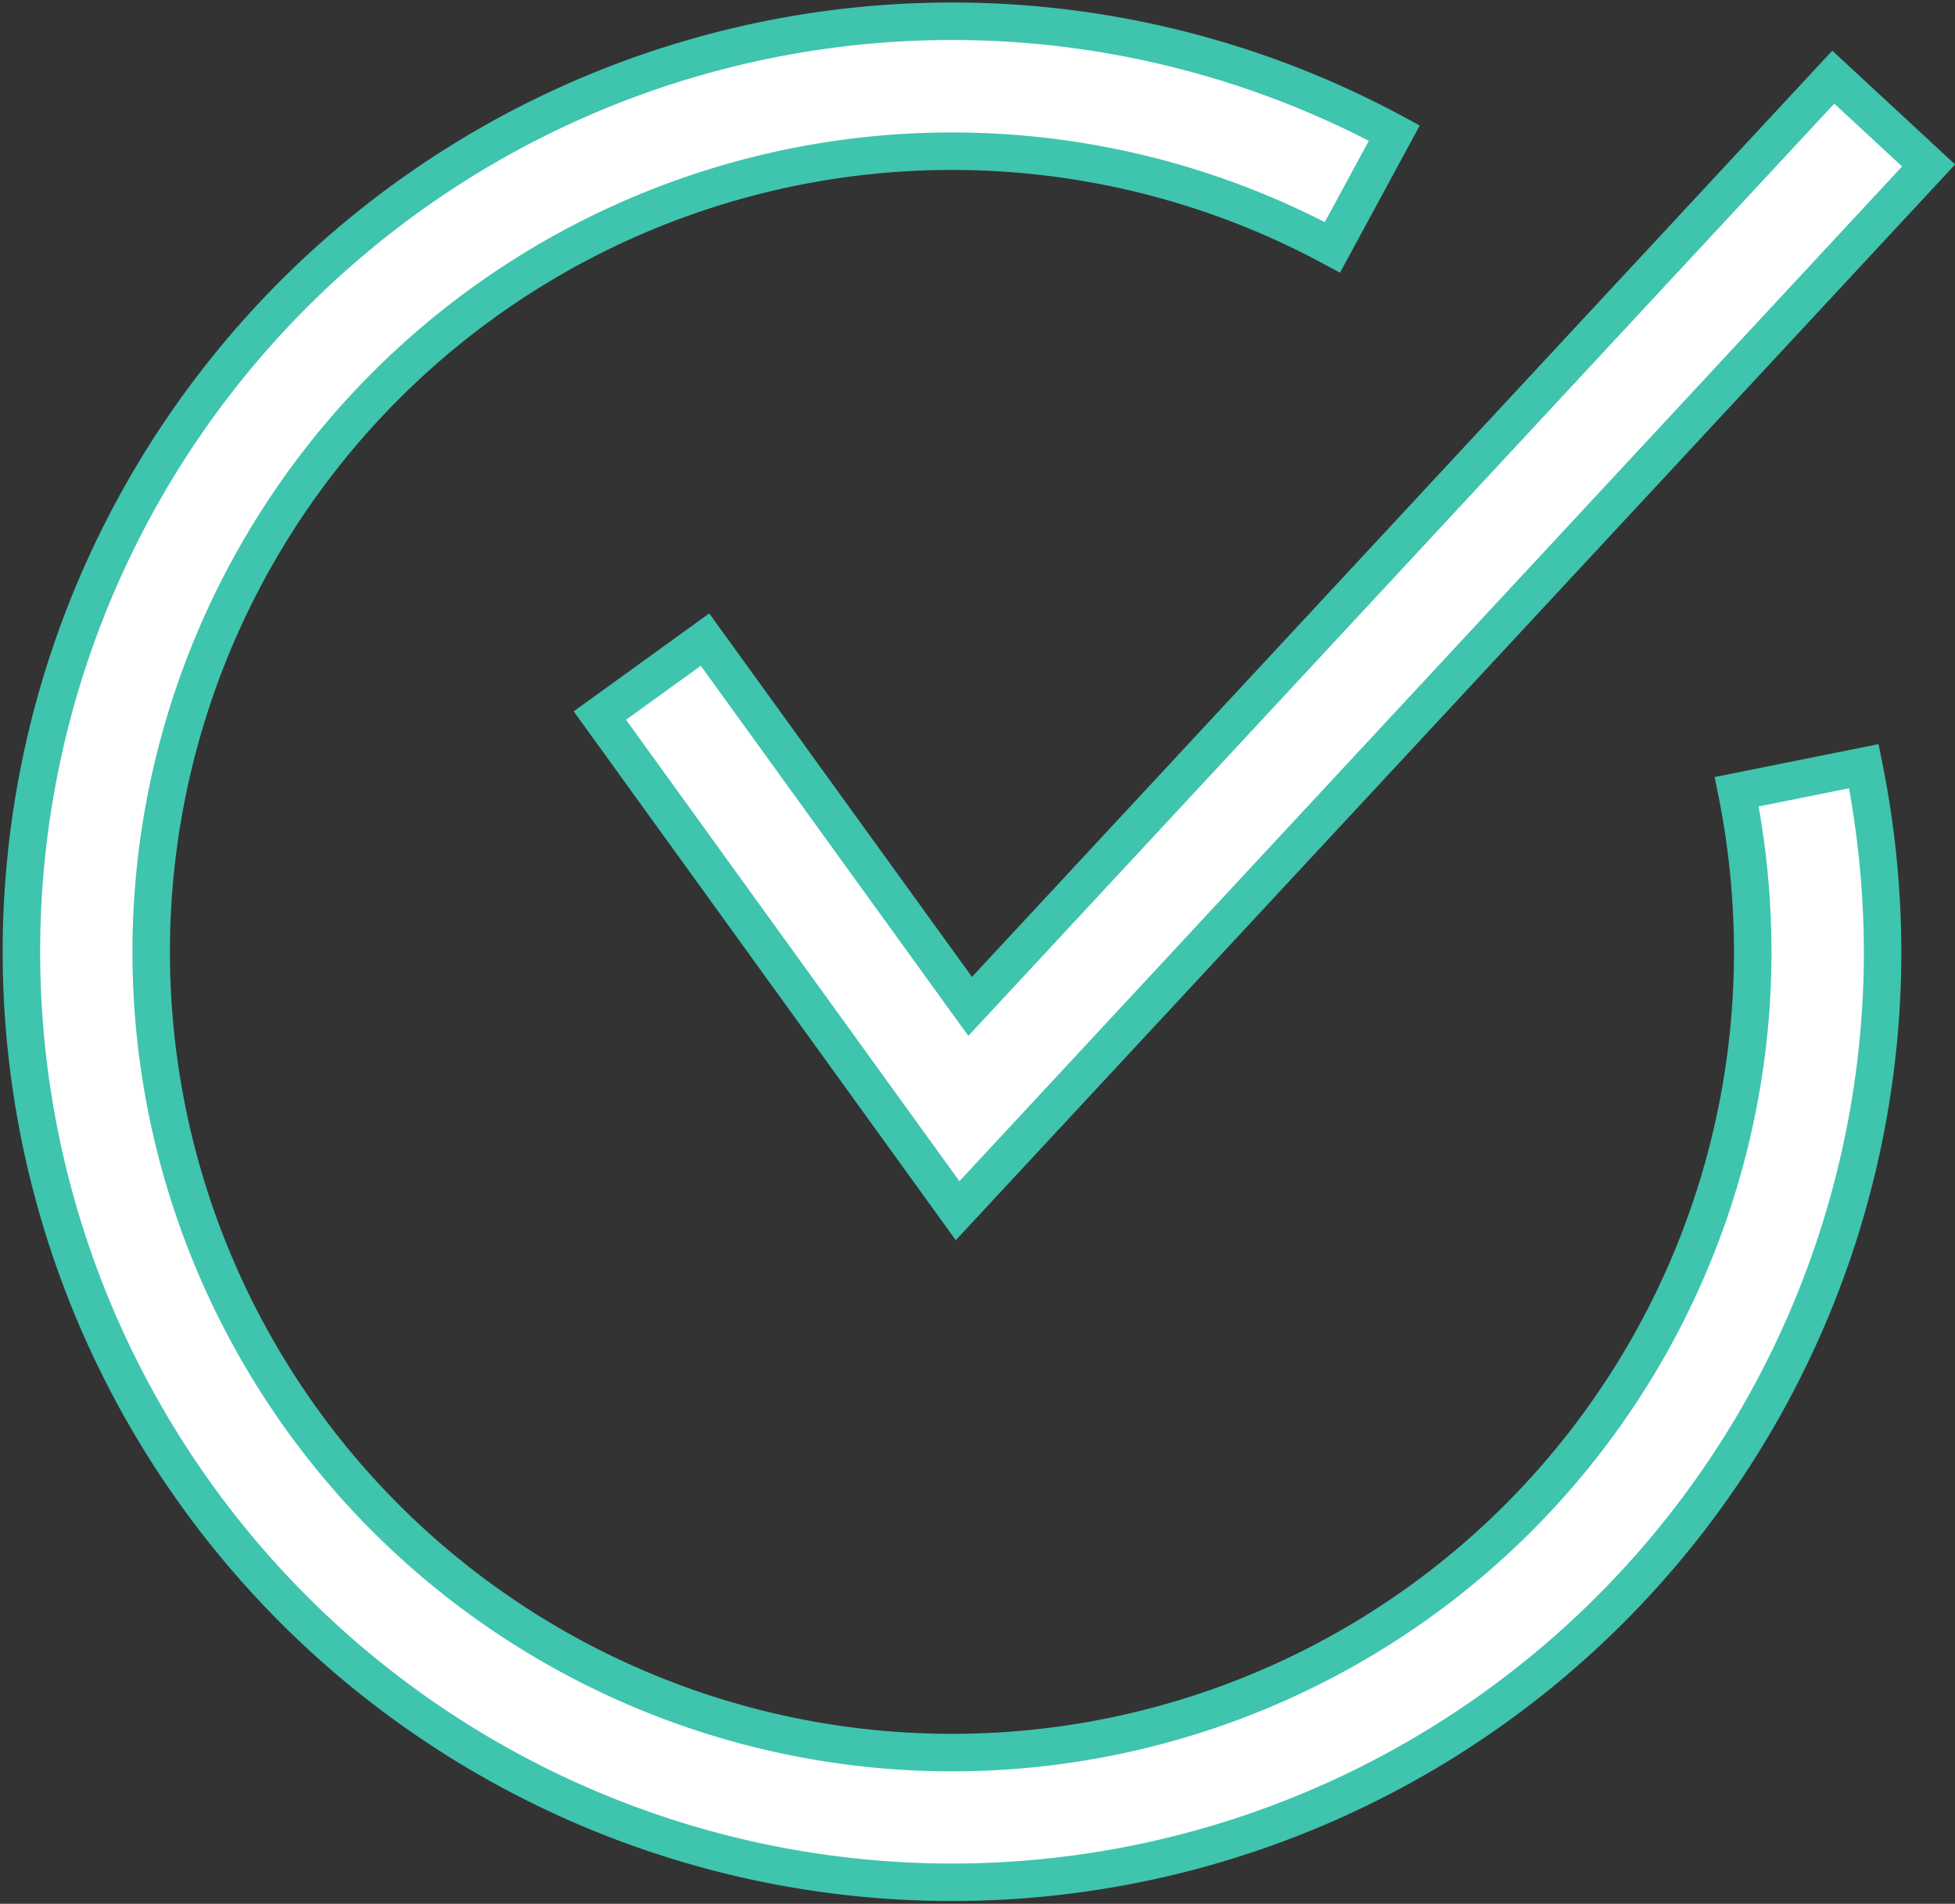
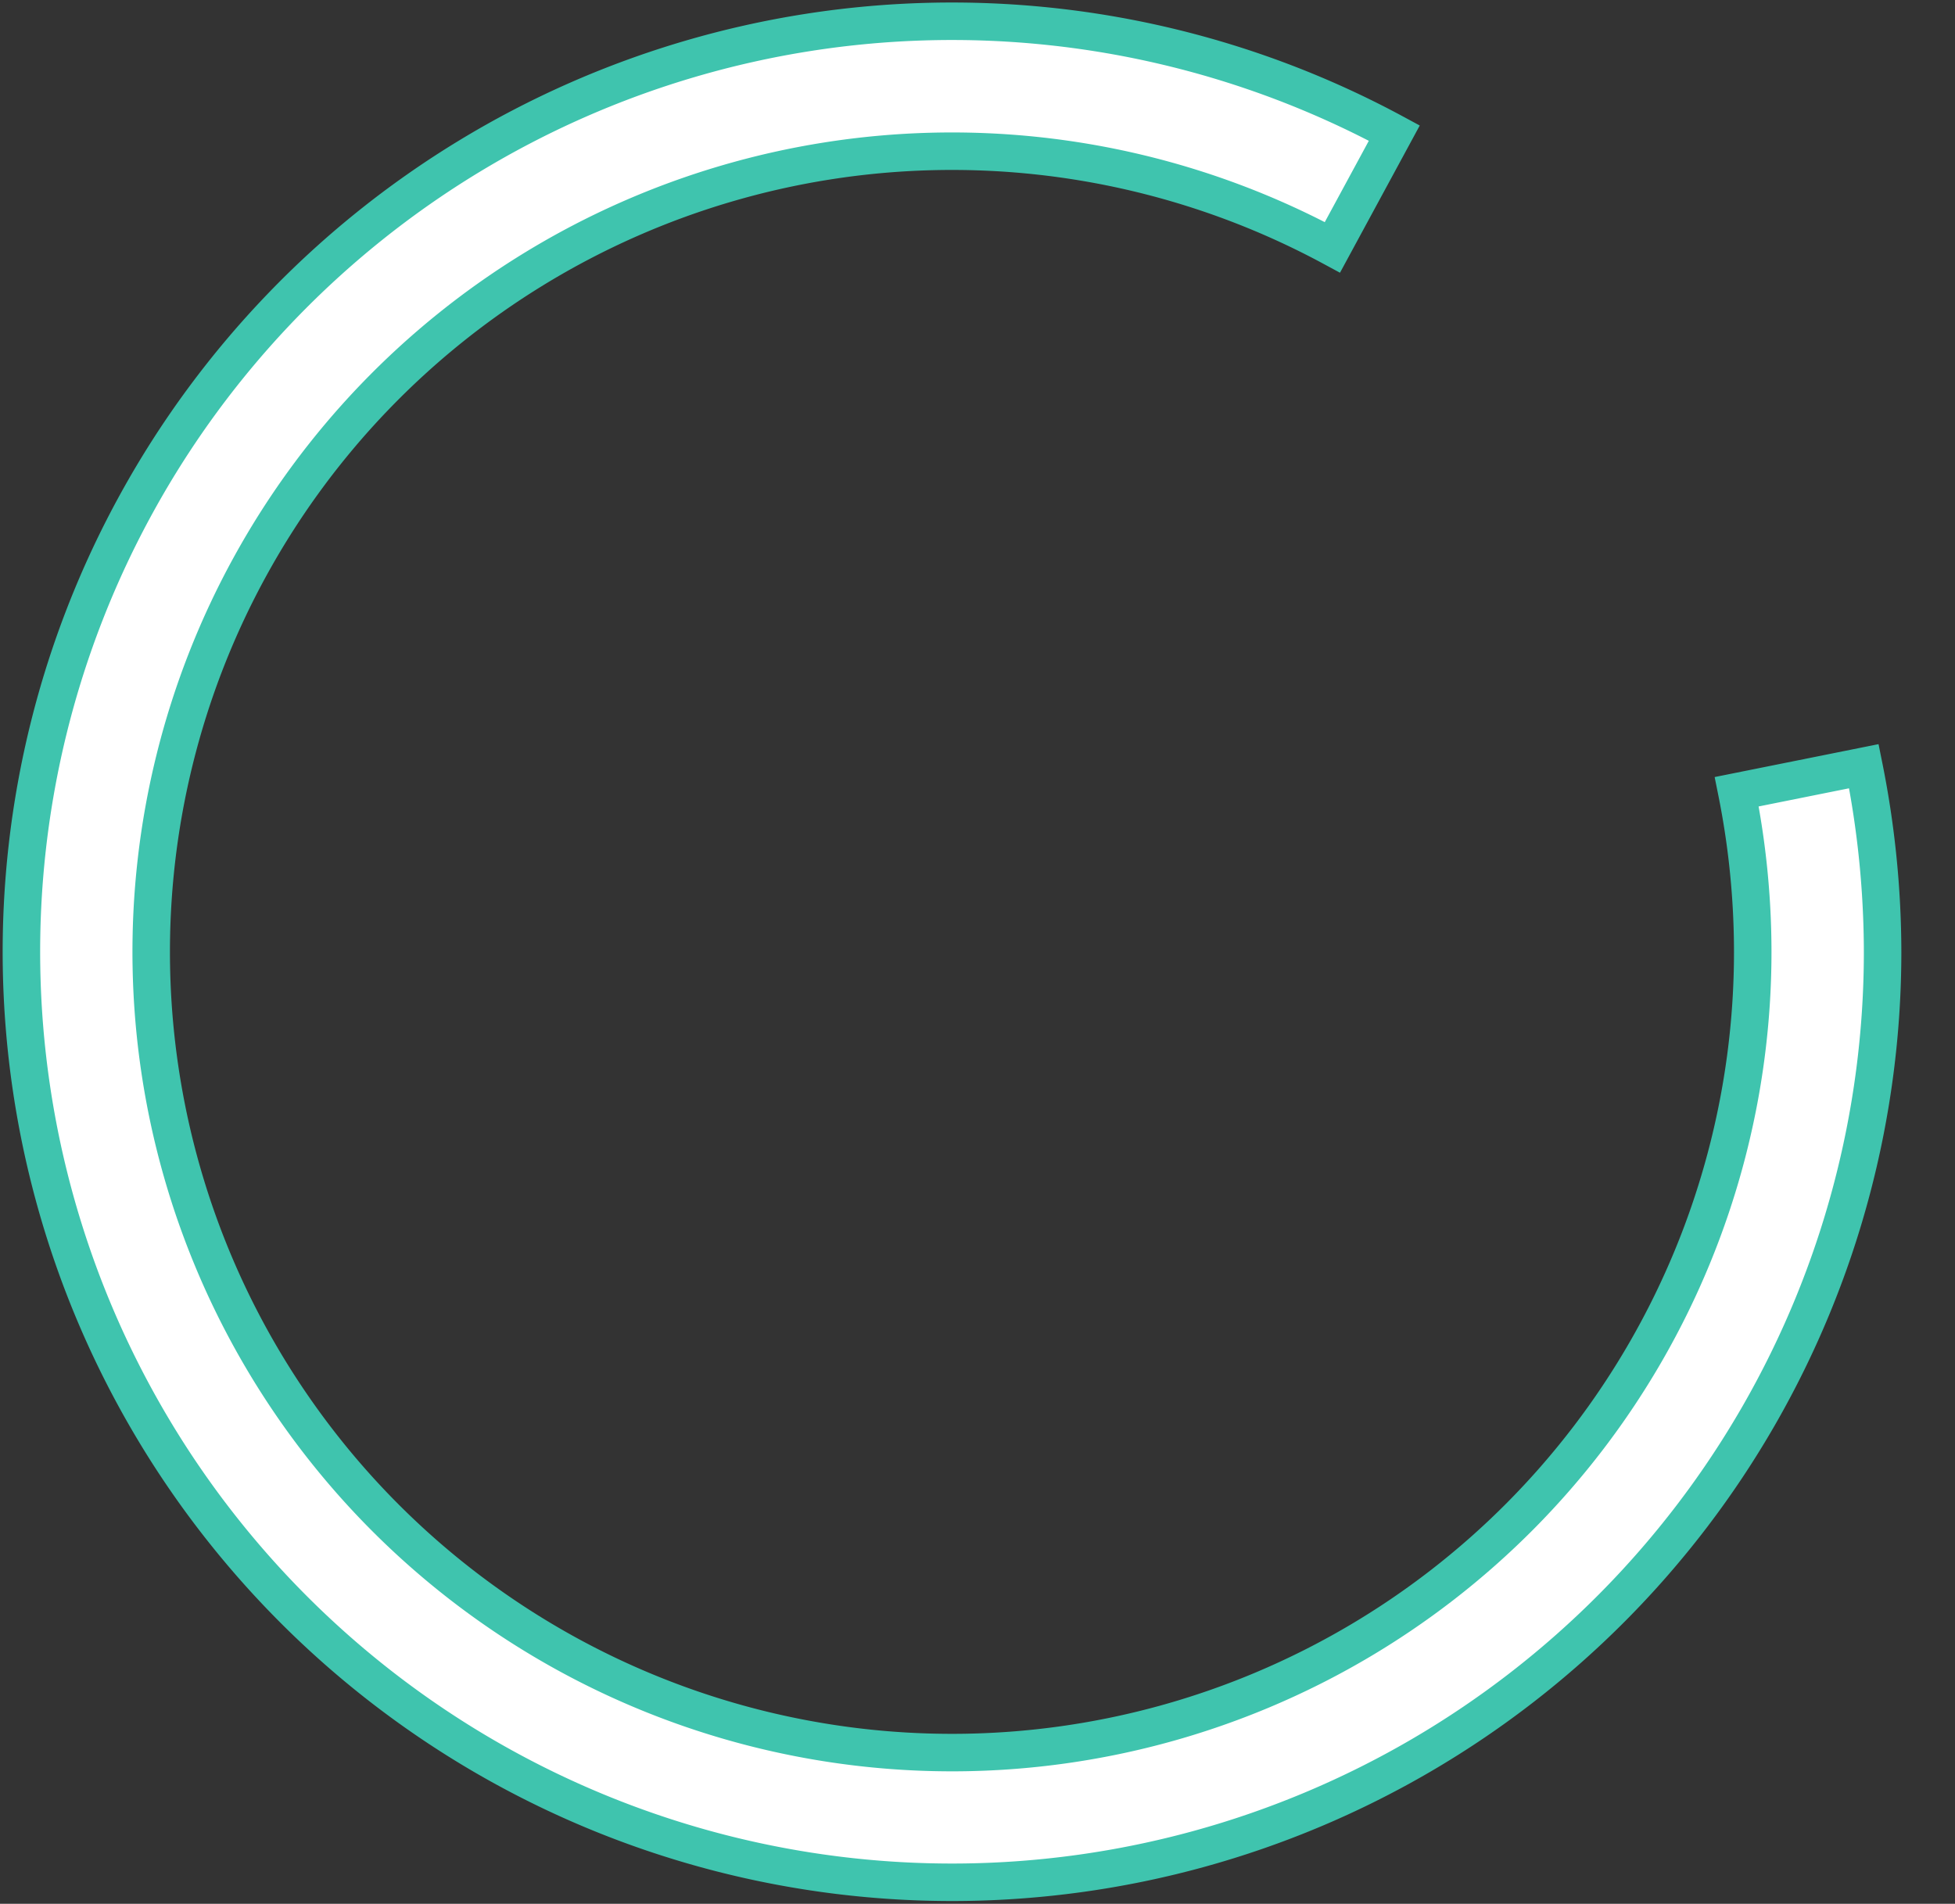
<svg xmlns="http://www.w3.org/2000/svg" width="52.146" height="50.784" viewBox="0 0 52.146 50.784">
  <rect x="0" y="0" width="52.146" height="50.784" fill="#333333" stroke="none" />
  <defs>
    <style>.a{fill:#fff;stroke:#3fc4ae;}</style>
  </defs>
  <g transform="translate(-5.367 -6.418)">
-     <path class="a" d="M42.547,34.358l-7.072-9.785L32.67,26.6l9.542,13.208,25.9-27.882L65.569,9.57Z" transform="translate(-11.303 -1.094)" />
    <path class="a" d="M51.691,27.538a21.723,21.723,0,0,1,.427,4.278,21.359,21.359,0,1,1-11.211-18.8l1.651-3.048A24.822,24.822,0,1,0,55.582,31.816a25.272,25.272,0,0,0-.5-4.959Z" transform="translate(0 0)" />
  </g>
</svg>